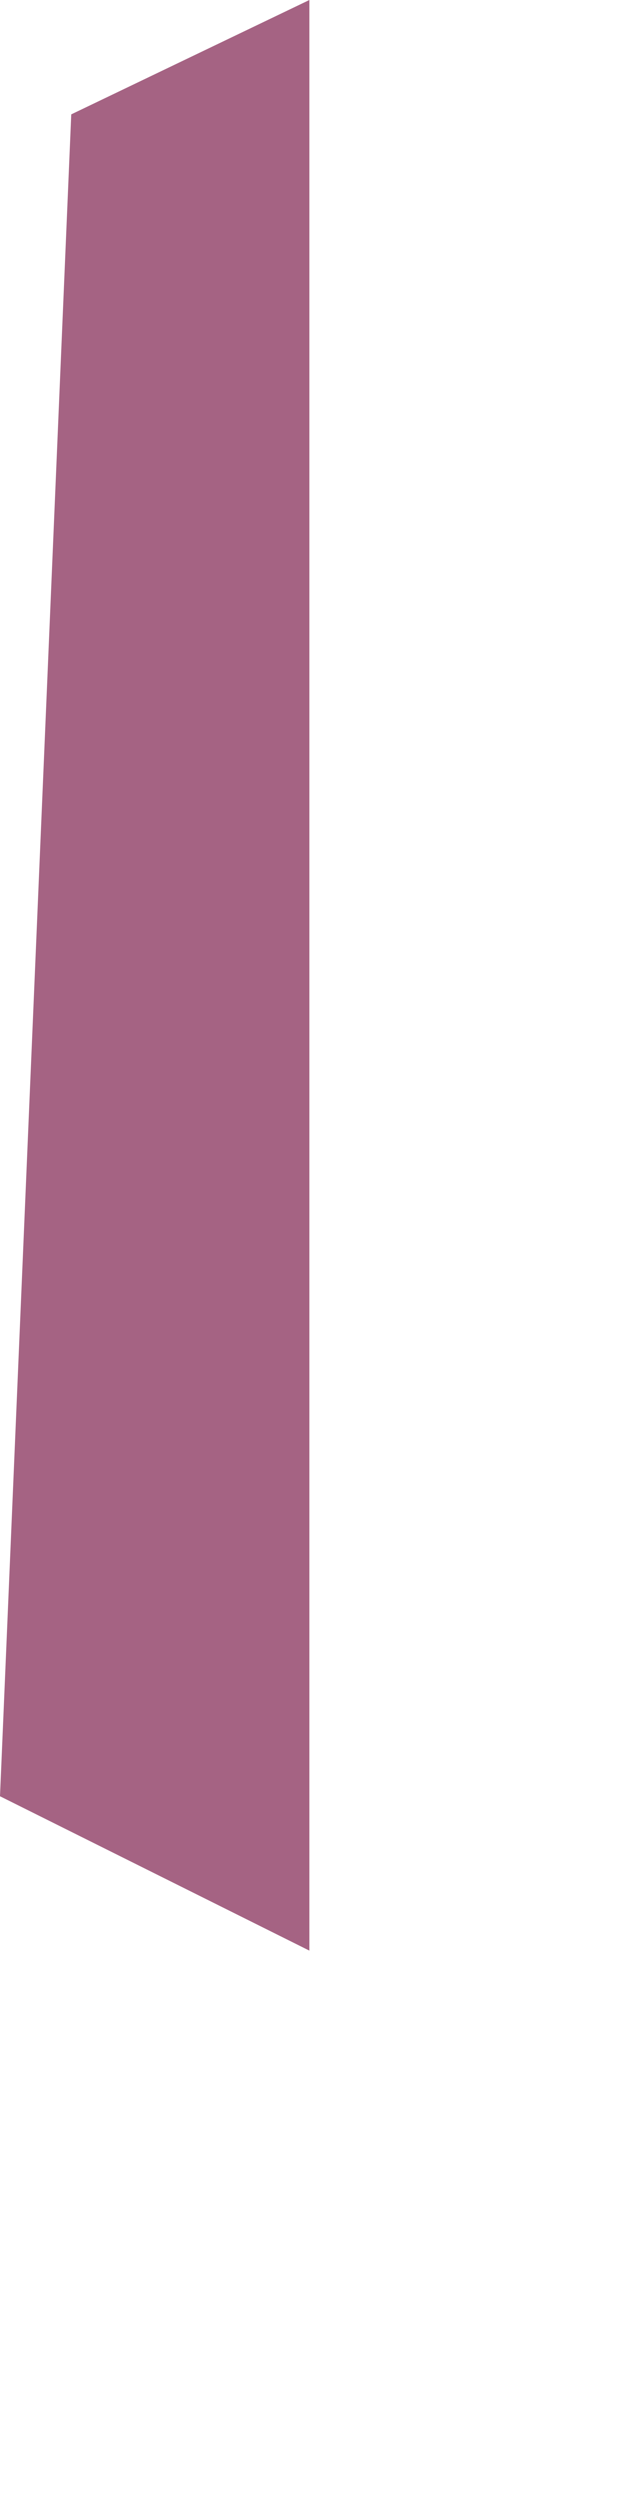
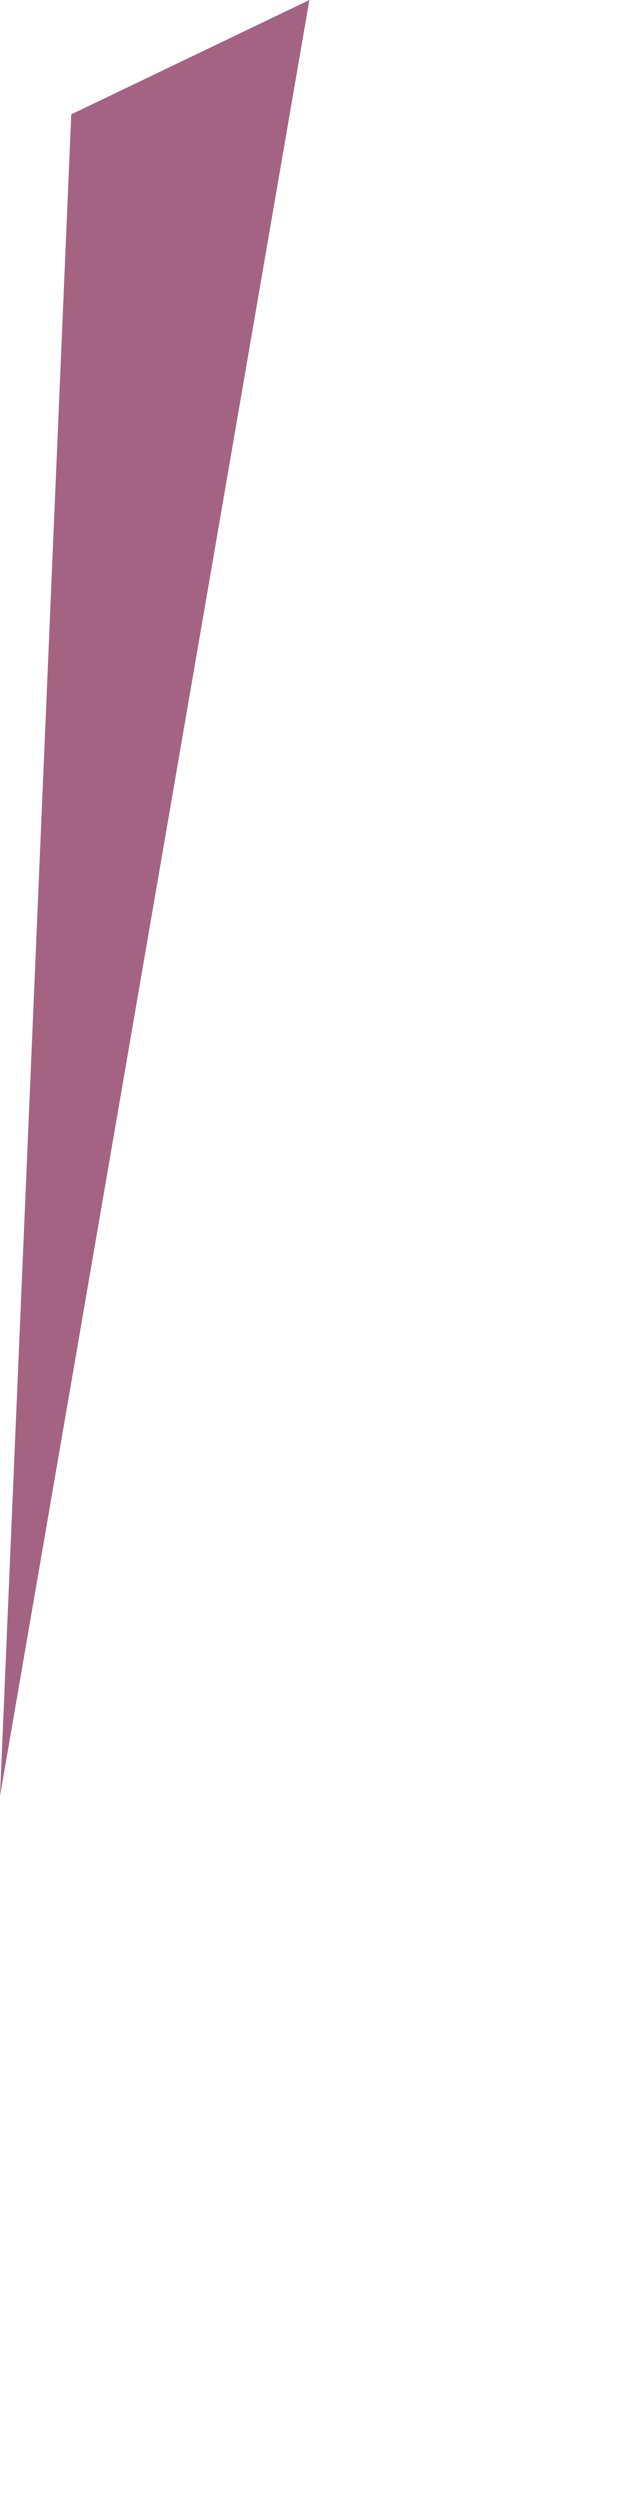
<svg xmlns="http://www.w3.org/2000/svg" fill="none" height="100%" overflow="visible" preserveAspectRatio="none" style="display: block;" viewBox="0 0 1 4" width="100%">
-   <path d="M0.114 0.183L0.495 0V3.121L0 2.874L0.114 0.183Z" fill="#A56383" id="Rectangle 3643" />
+   <path d="M0.114 0.183L0.495 0L0 2.874L0.114 0.183Z" fill="#A56383" id="Rectangle 3643" />
</svg>